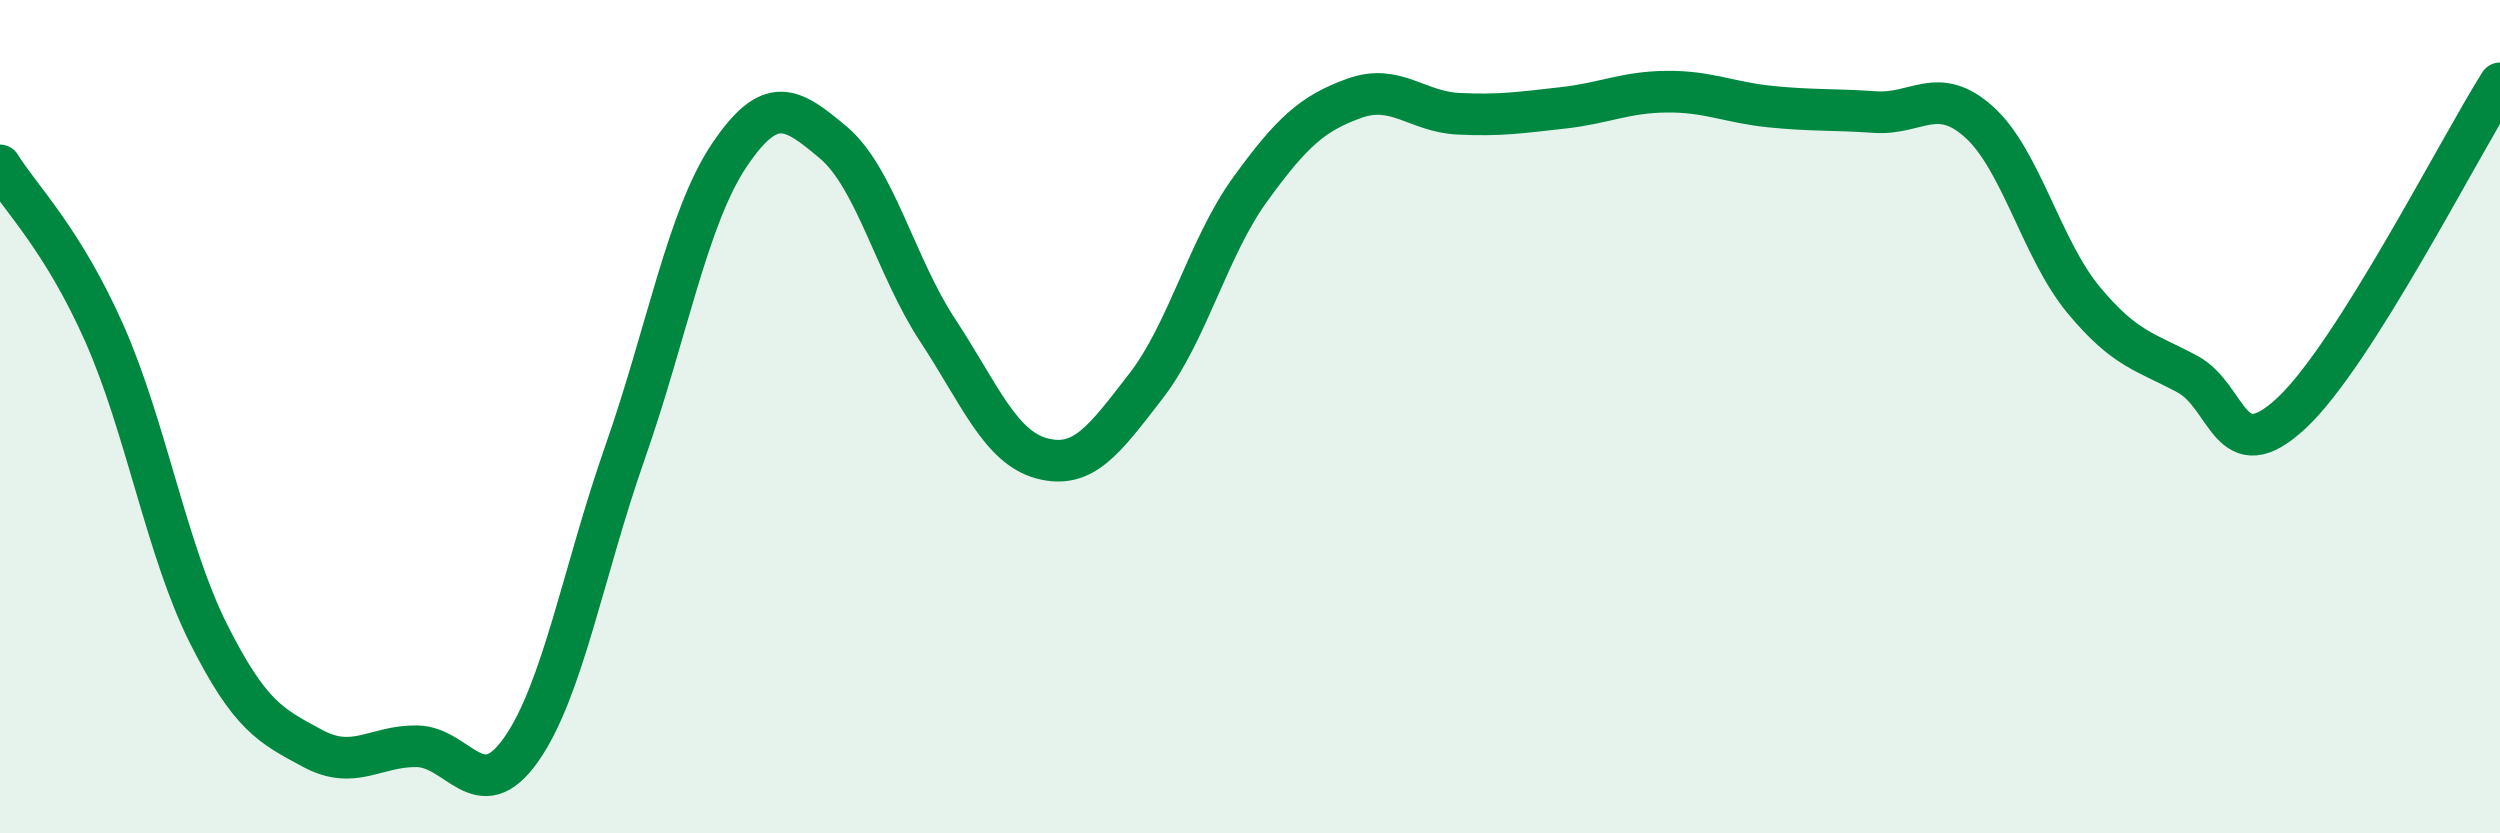
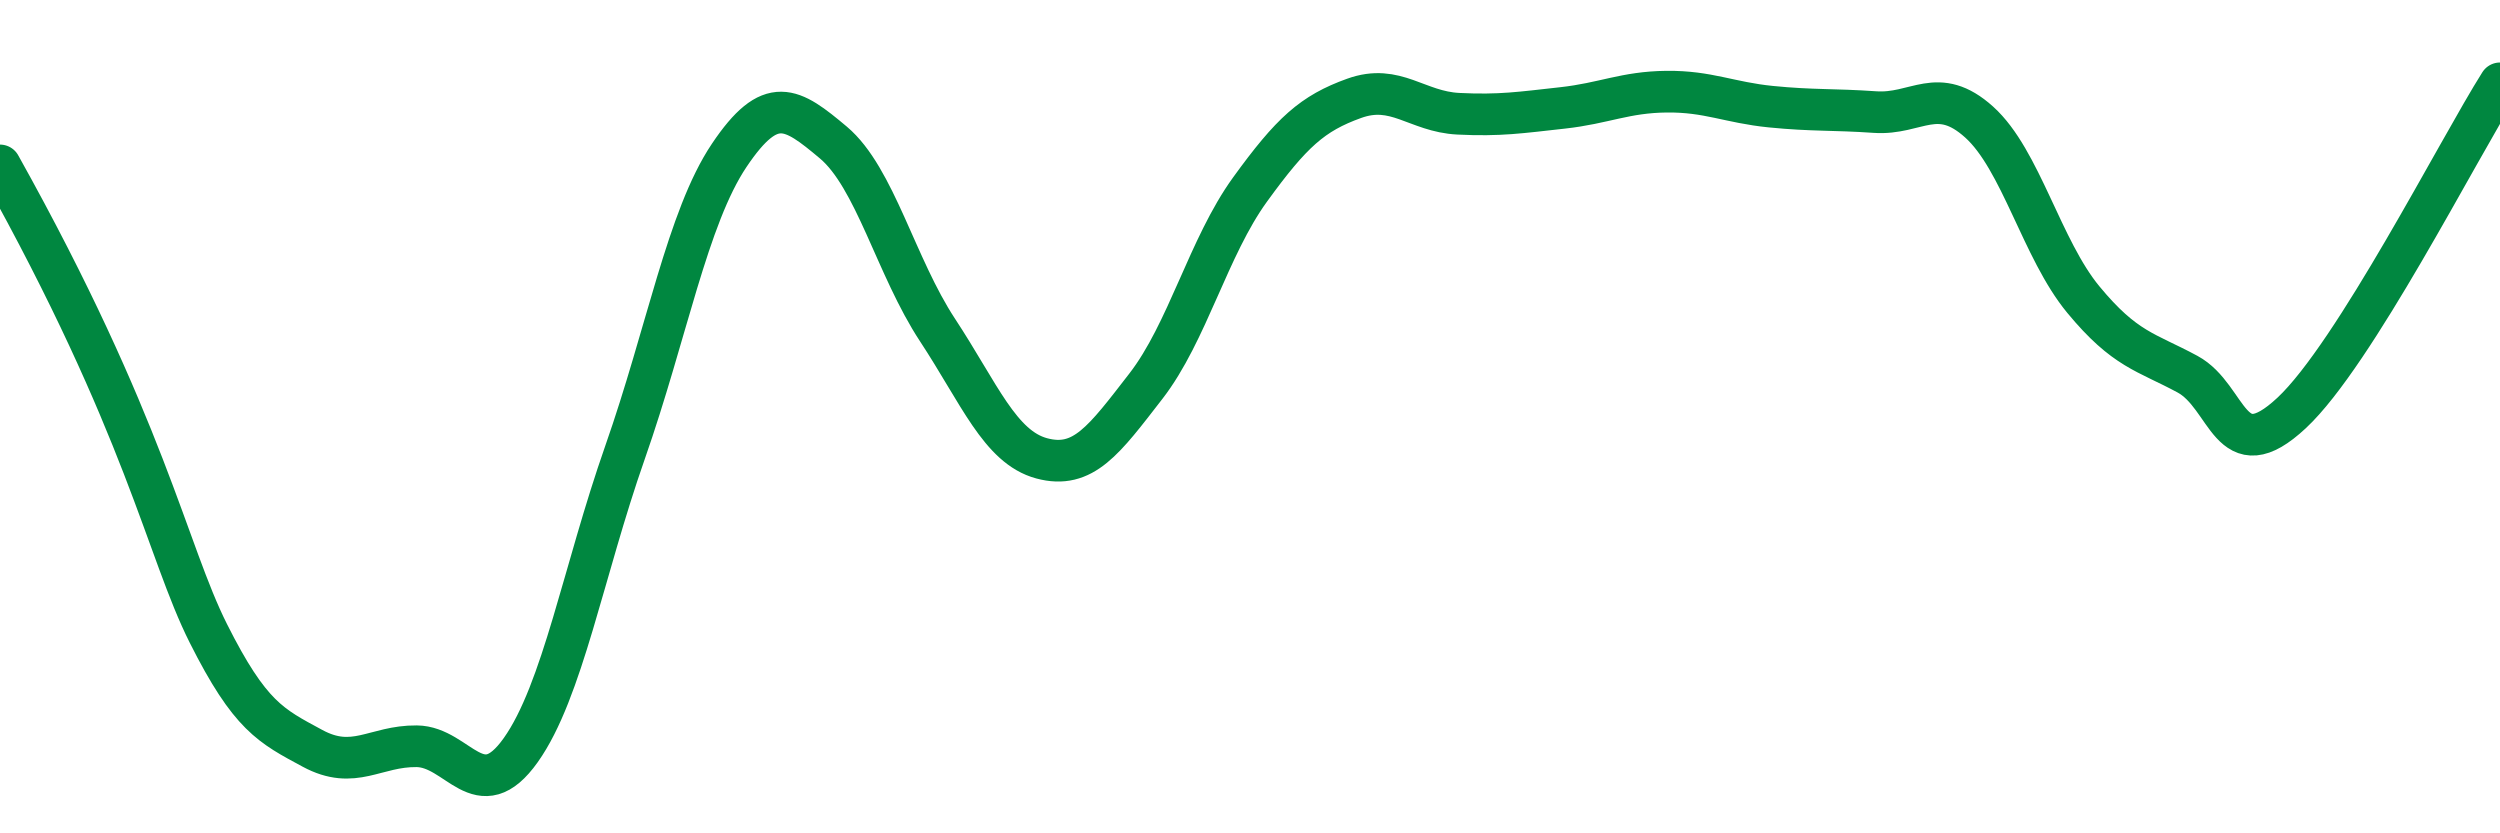
<svg xmlns="http://www.w3.org/2000/svg" width="60" height="20" viewBox="0 0 60 20">
-   <path d="M 0,3.97 C 0.5,4.77 1.5,5.74 2.5,7.99 C 3.5,10.24 4,13.21 5,15.2 C 6,17.19 6.5,17.42 7.5,17.96 C 8.5,18.5 9,17.9 10,17.91 C 11,17.92 11.5,19.41 12.5,18 C 13.5,16.59 14,13.71 15,10.86 C 16,8.01 16.5,5.22 17.5,3.73 C 18.5,2.24 19,2.58 20,3.42 C 21,4.26 21.5,6.4 22.5,7.92 C 23.5,9.44 24,10.73 25,11 C 26,11.27 26.5,10.56 27.5,9.27 C 28.5,7.98 29,5.93 30,4.55 C 31,3.17 31.5,2.72 32.5,2.36 C 33.5,2 34,2.68 35,2.73 C 36,2.78 36.5,2.7 37.5,2.59 C 38.5,2.48 39,2.21 40,2.2 C 41,2.19 41.5,2.46 42.5,2.56 C 43.5,2.66 44,2.62 45,2.69 C 46,2.76 46.5,2.03 47.5,2.93 C 48.5,3.83 49,5.98 50,7.19 C 51,8.4 51.5,8.44 52.5,8.98 C 53.5,9.52 53.5,11.31 55,9.91 C 56.5,8.51 59,3.58 60,2L60 20L0 20Z" fill="#008740" opacity="0.1" stroke-linecap="round" stroke-linejoin="round" />
-   <path d="M 0,3.97 C 0.5,4.77 1.5,5.74 2.5,7.99 C 3.5,10.24 4,13.21 5,15.2 C 6,17.19 6.5,17.42 7.5,17.96 C 8.5,18.5 9,17.9 10,17.91 C 11,17.92 11.5,19.41 12.5,18 C 13.5,16.59 14,13.71 15,10.86 C 16,8.01 16.5,5.22 17.5,3.73 C 18.5,2.24 19,2.58 20,3.42 C 21,4.26 21.5,6.4 22.5,7.92 C 23.5,9.44 24,10.73 25,11 C 26,11.27 26.5,10.56 27.5,9.27 C 28.5,7.98 29,5.93 30,4.55 C 31,3.17 31.5,2.72 32.5,2.36 C 33.5,2 34,2.68 35,2.73 C 36,2.78 36.5,2.7 37.5,2.59 C 38.5,2.48 39,2.21 40,2.2 C 41,2.19 41.5,2.46 42.5,2.56 C 43.5,2.66 44,2.62 45,2.69 C 46,2.76 46.5,2.03 47.5,2.93 C 48.5,3.83 49,5.98 50,7.19 C 51,8.4 51.5,8.44 52.5,8.98 C 53.5,9.52 53.5,11.31 55,9.91 C 56.5,8.51 59,3.58 60,2" stroke="#008740" stroke-width="1" fill="none" stroke-linecap="round" stroke-linejoin="round" />
+   <path d="M 0,3.97 C 3.5,10.24 4,13.21 5,15.2 C 6,17.19 6.5,17.42 7.5,17.96 C 8.5,18.5 9,17.9 10,17.91 C 11,17.92 11.5,19.41 12.5,18 C 13.5,16.59 14,13.71 15,10.86 C 16,8.01 16.5,5.22 17.5,3.73 C 18.5,2.24 19,2.58 20,3.42 C 21,4.26 21.5,6.4 22.5,7.92 C 23.5,9.44 24,10.73 25,11 C 26,11.27 26.5,10.56 27.5,9.27 C 28.5,7.98 29,5.93 30,4.55 C 31,3.17 31.5,2.72 32.5,2.36 C 33.5,2 34,2.68 35,2.73 C 36,2.78 36.5,2.7 37.5,2.59 C 38.5,2.48 39,2.21 40,2.2 C 41,2.19 41.5,2.46 42.5,2.56 C 43.5,2.66 44,2.62 45,2.69 C 46,2.76 46.5,2.03 47.5,2.93 C 48.5,3.83 49,5.98 50,7.19 C 51,8.4 51.5,8.44 52.5,8.98 C 53.5,9.52 53.5,11.31 55,9.91 C 56.5,8.51 59,3.58 60,2" stroke="#008740" stroke-width="1" fill="none" stroke-linecap="round" stroke-linejoin="round" />
</svg>